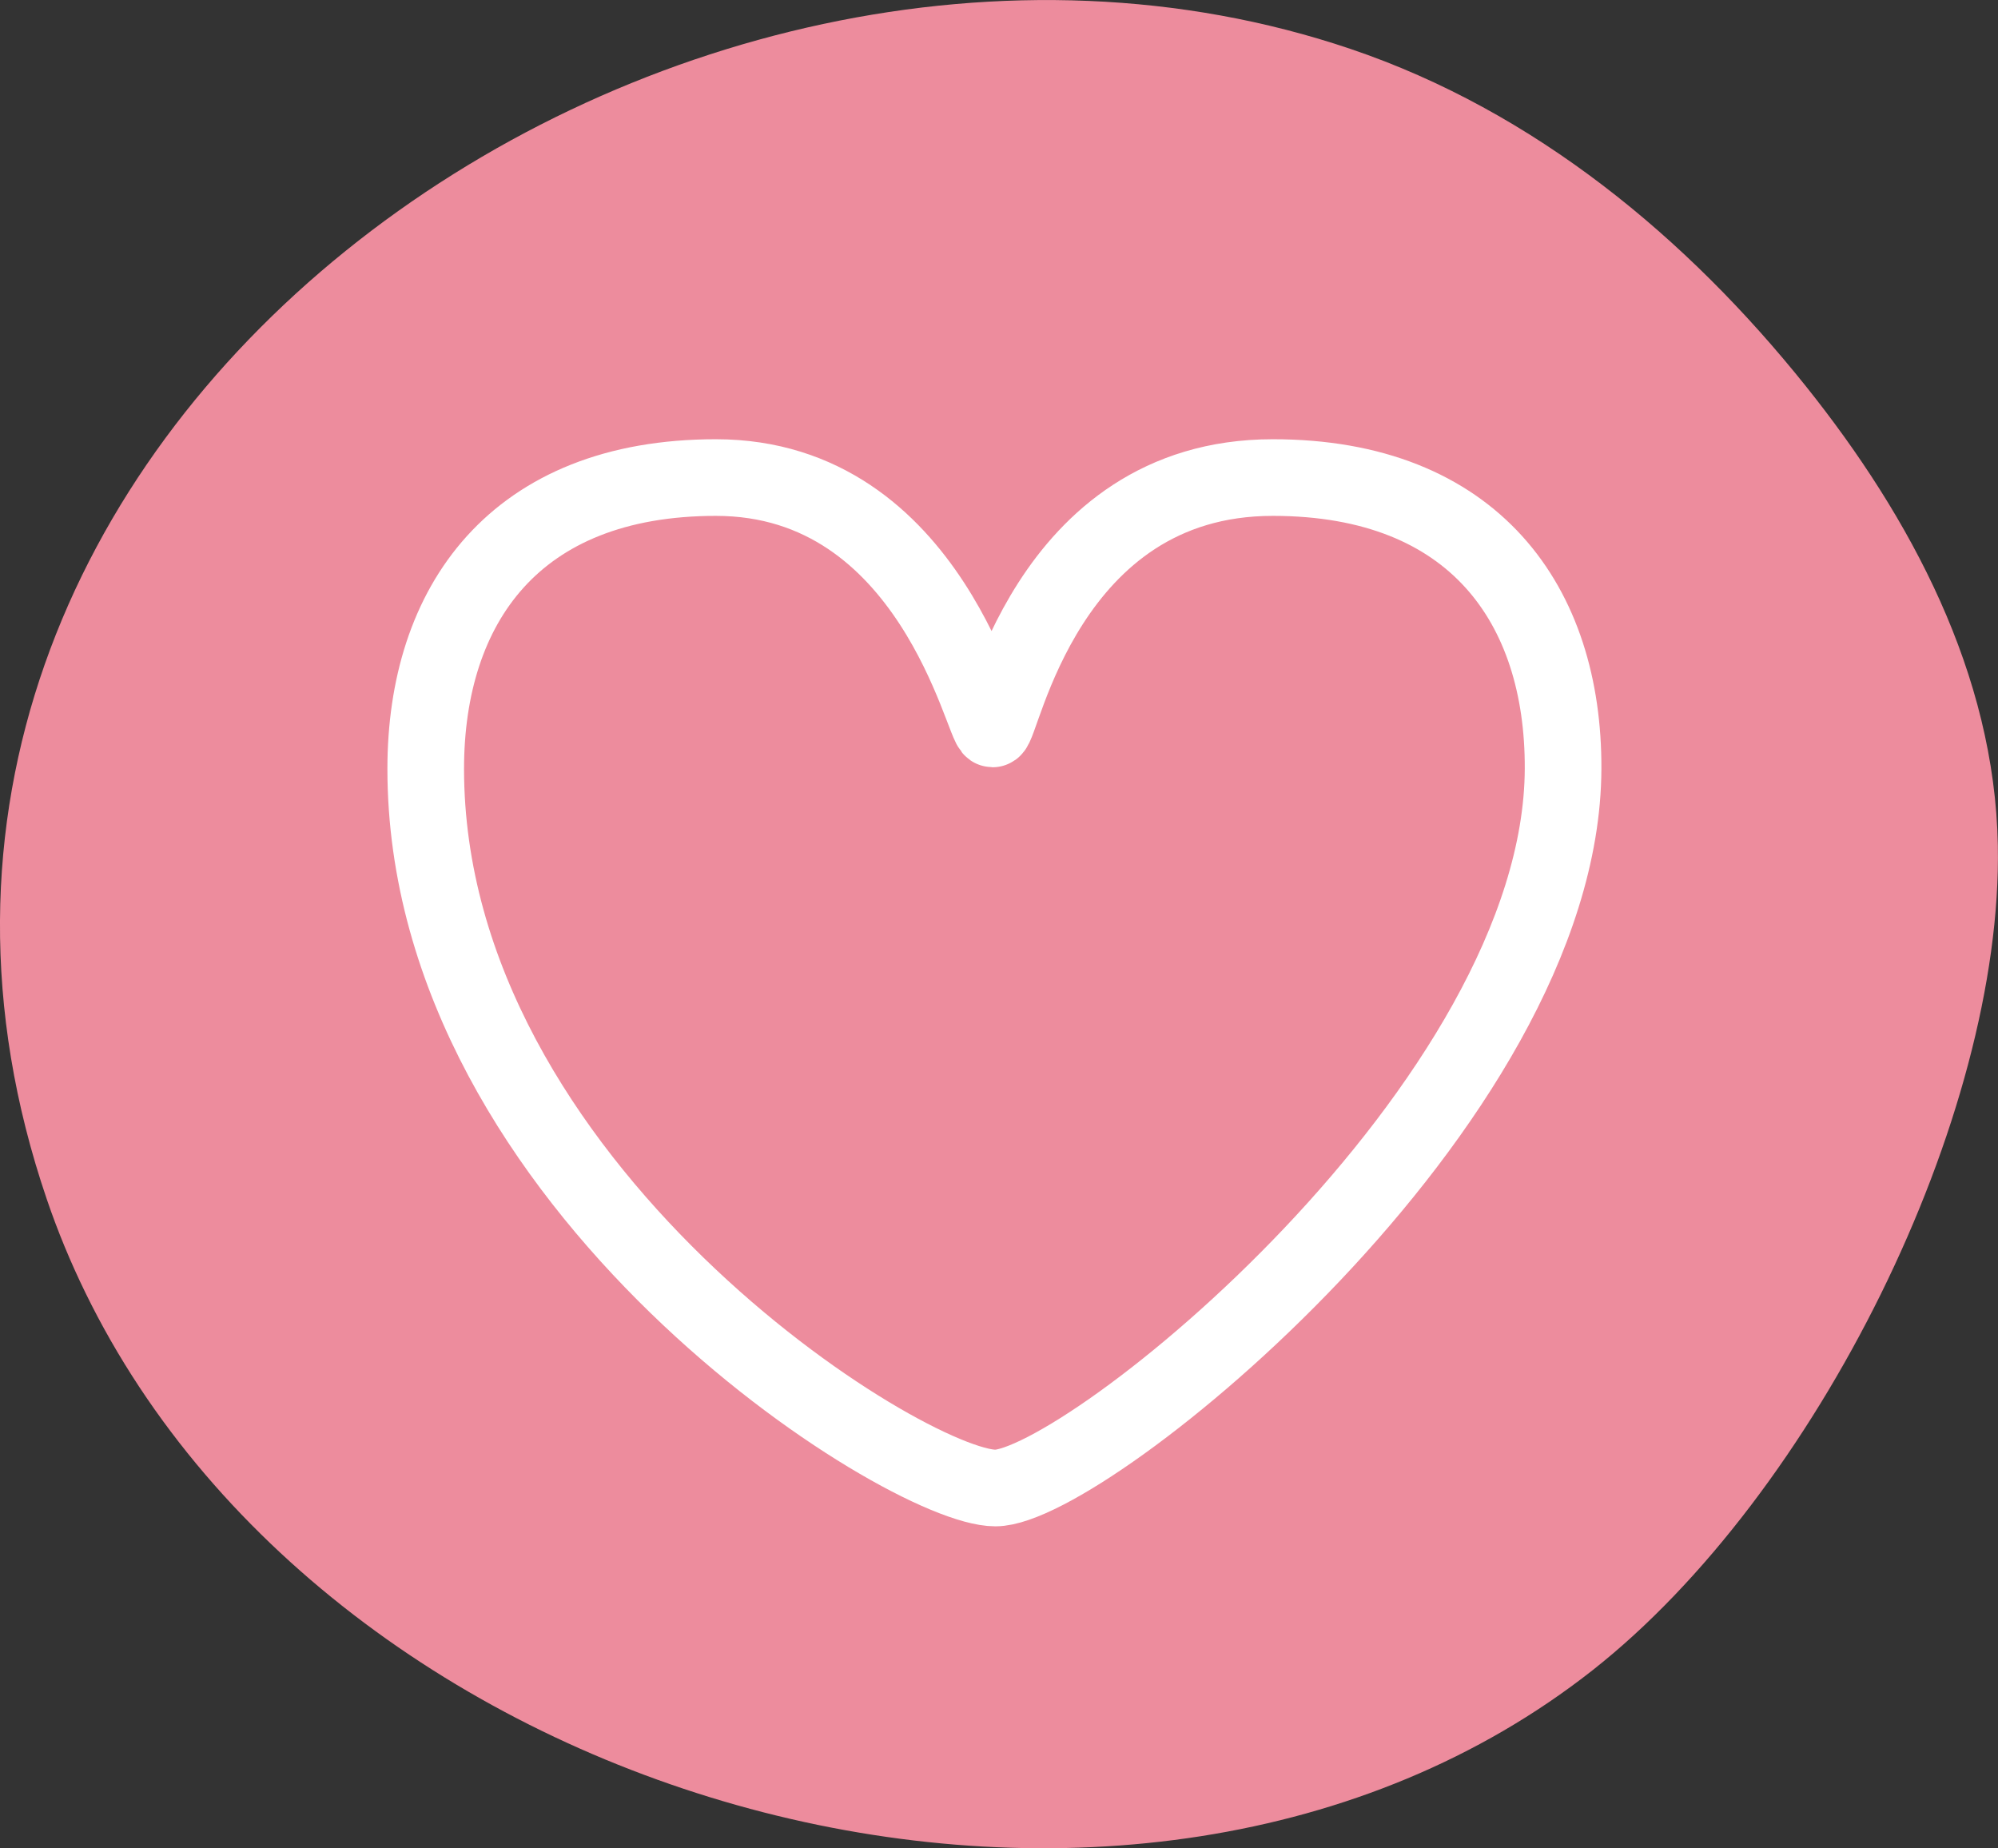
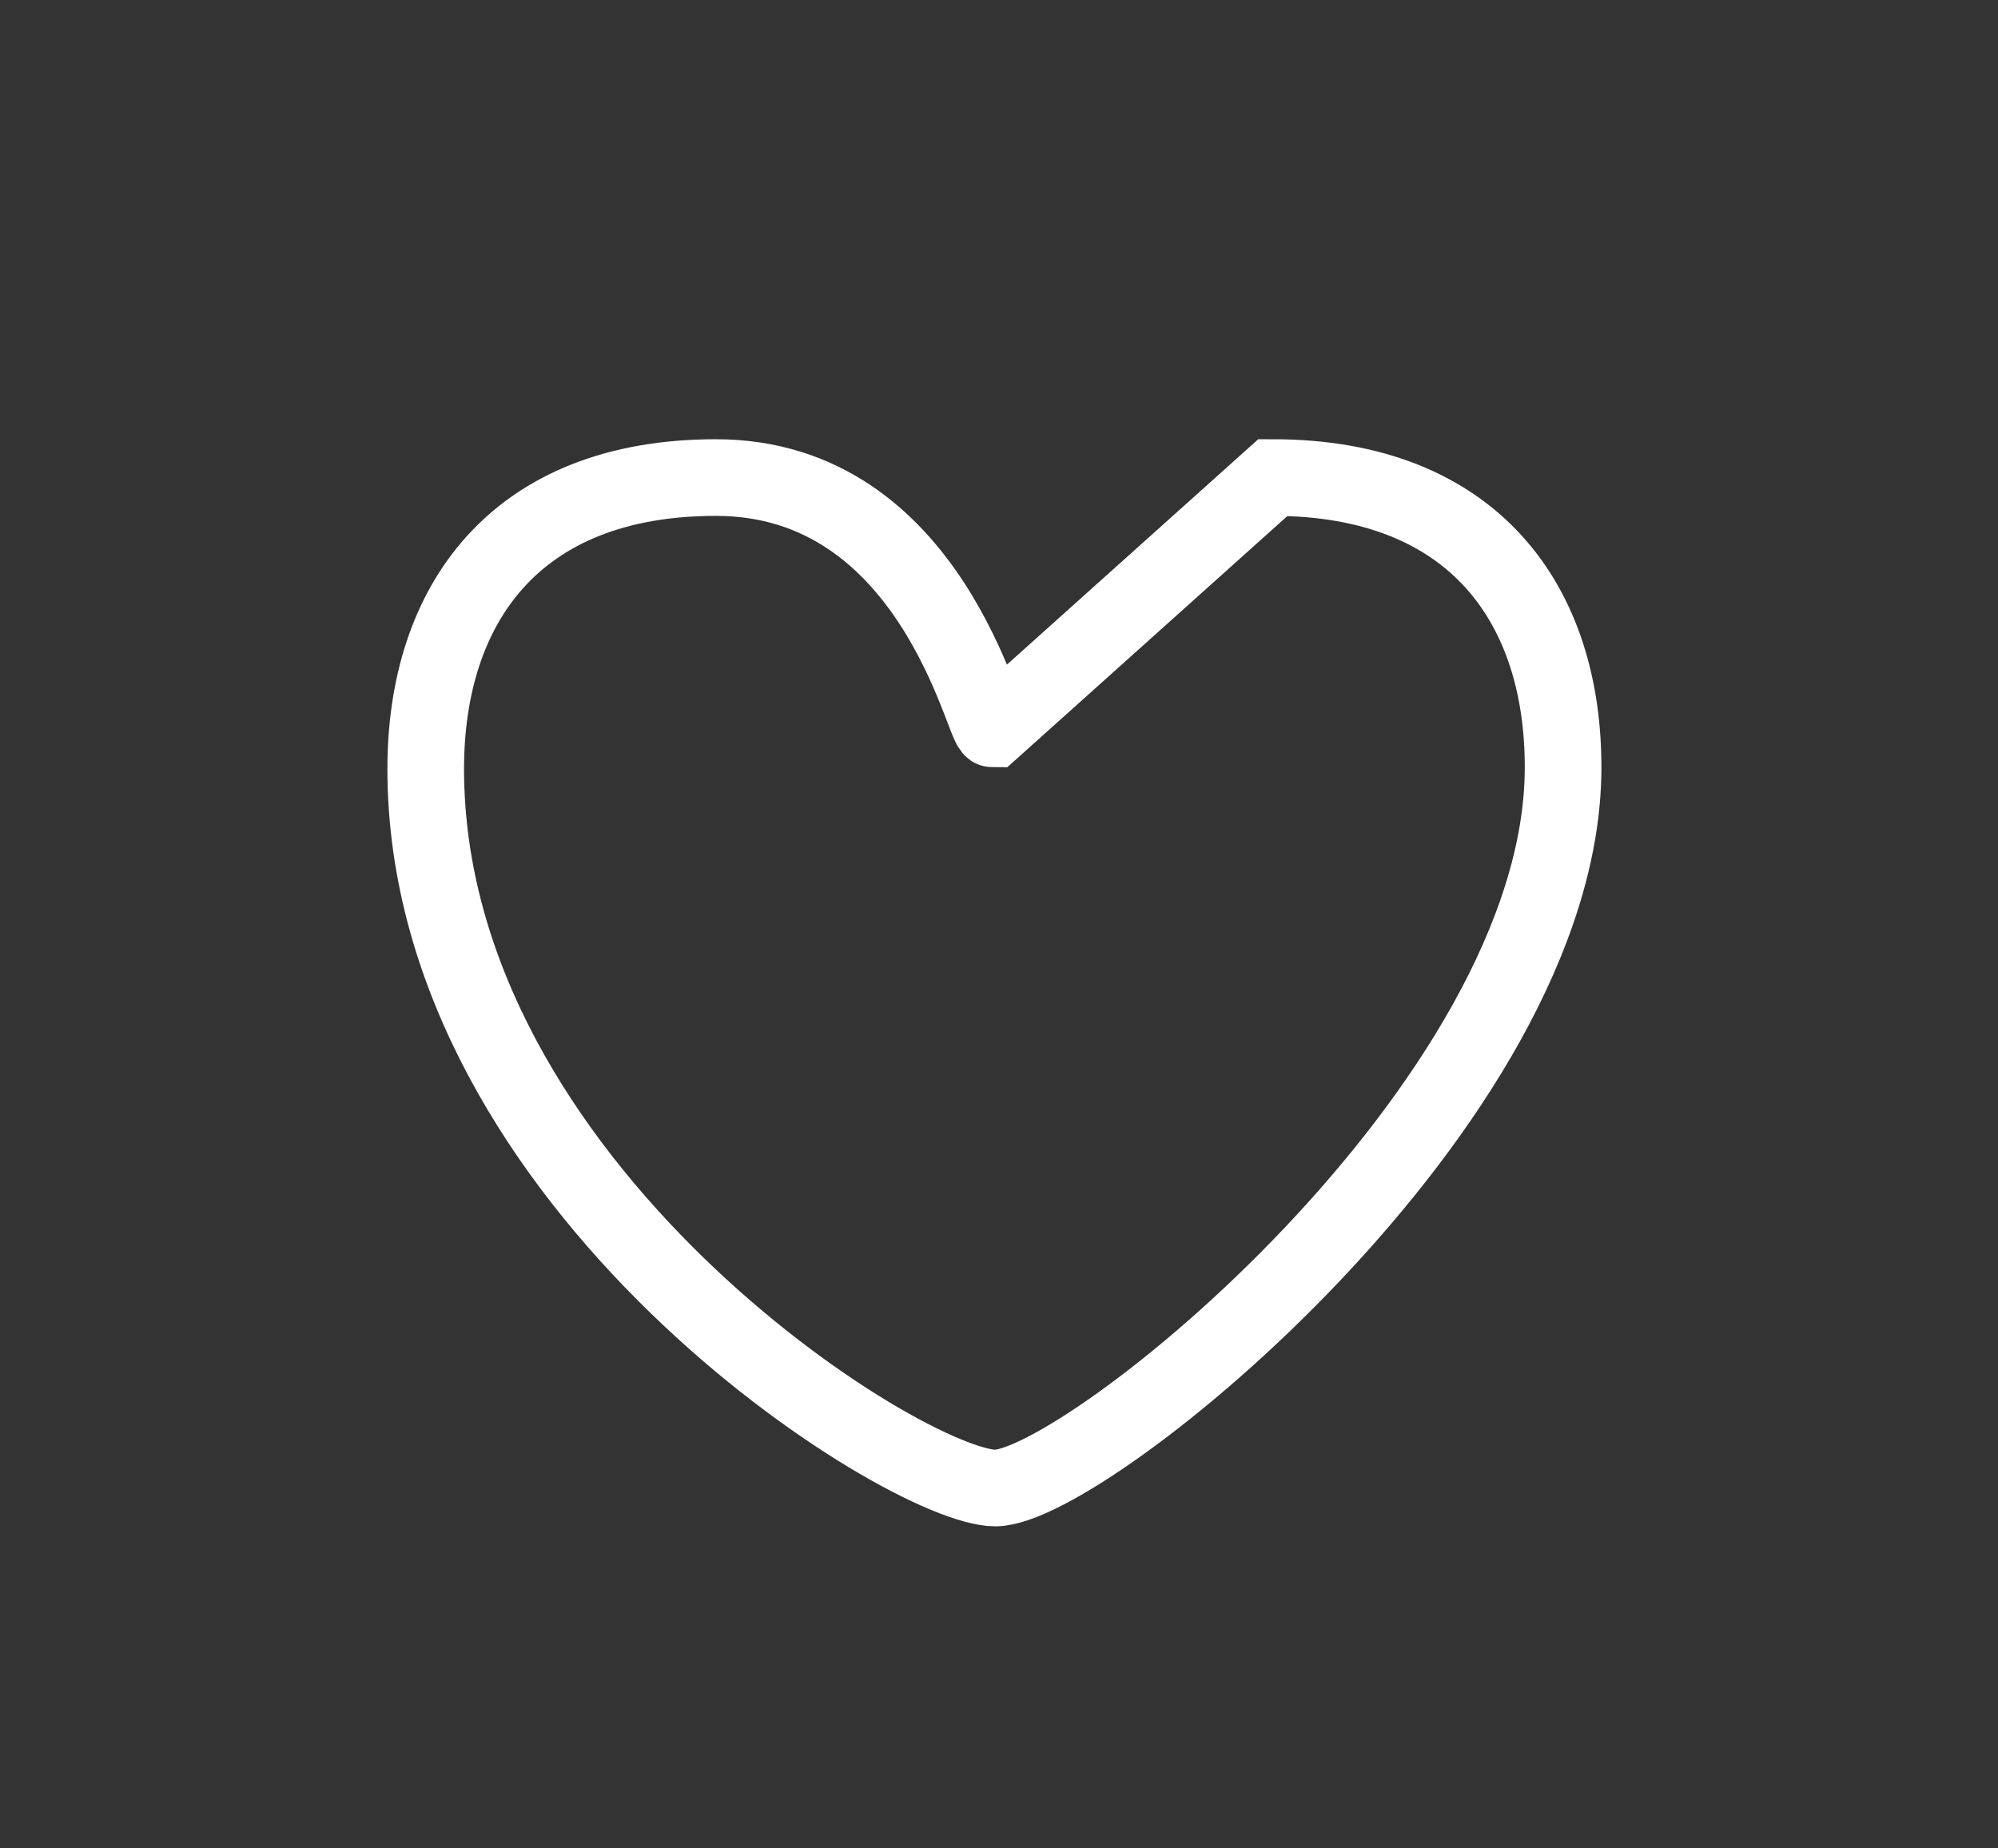
<svg xmlns="http://www.w3.org/2000/svg" id="Layer_2" data-name="Layer 2" viewBox="0 0 117.33 108.52">
  <rect x="0" y="0" width="117.33" height="108.52" fill="#333333" stroke="none" />
  <defs>
    <style>
      .cls-1 {
        fill: none;
        stroke: #fff;
        stroke-linecap: round;
        stroke-miterlimit: 10;
        stroke-width: 4.5px;
      }

      .cls-2 {
        fill: #ed8c9d;
      }
    </style>
  </defs>
  <g id="Layer_1-2" data-name="Layer 1">
    <g>
-       <path class="cls-2" d="m5.01,75.89c-.86-1.76-1.62-3.59-2.26-5.47C-12.58,25.48,39.36-10.63,79.3,2.87c10.83,3.66,19.79,11.11,26.75,19.81,6.18,7.73,11.08,16.91,11.27,26.94.31,15.98-10.68,38.13-23.8,48.45-26.78,21.06-73.5,8.59-88.51-22.18Z" />
-       <path class="cls-1" d="m74.75,28.04c11.83,0,17.08,7.5,17.04,17.1-.07,19.7-28.08,42.23-33.34,42.23s-33.45-17.67-33.45-42.23c0-9.6,5.21-17.1,17.04-17.1,12.69,0,15.7,14.76,16.25,14.76s3.06-14.76,16.45-14.76Z" />
+       <path class="cls-1" d="m74.75,28.04c11.83,0,17.08,7.5,17.04,17.1-.07,19.7-28.08,42.23-33.34,42.23s-33.45-17.67-33.45-42.23c0-9.6,5.21-17.1,17.04-17.1,12.69,0,15.7,14.76,16.25,14.76Z" />
    </g>
  </g>
</svg>